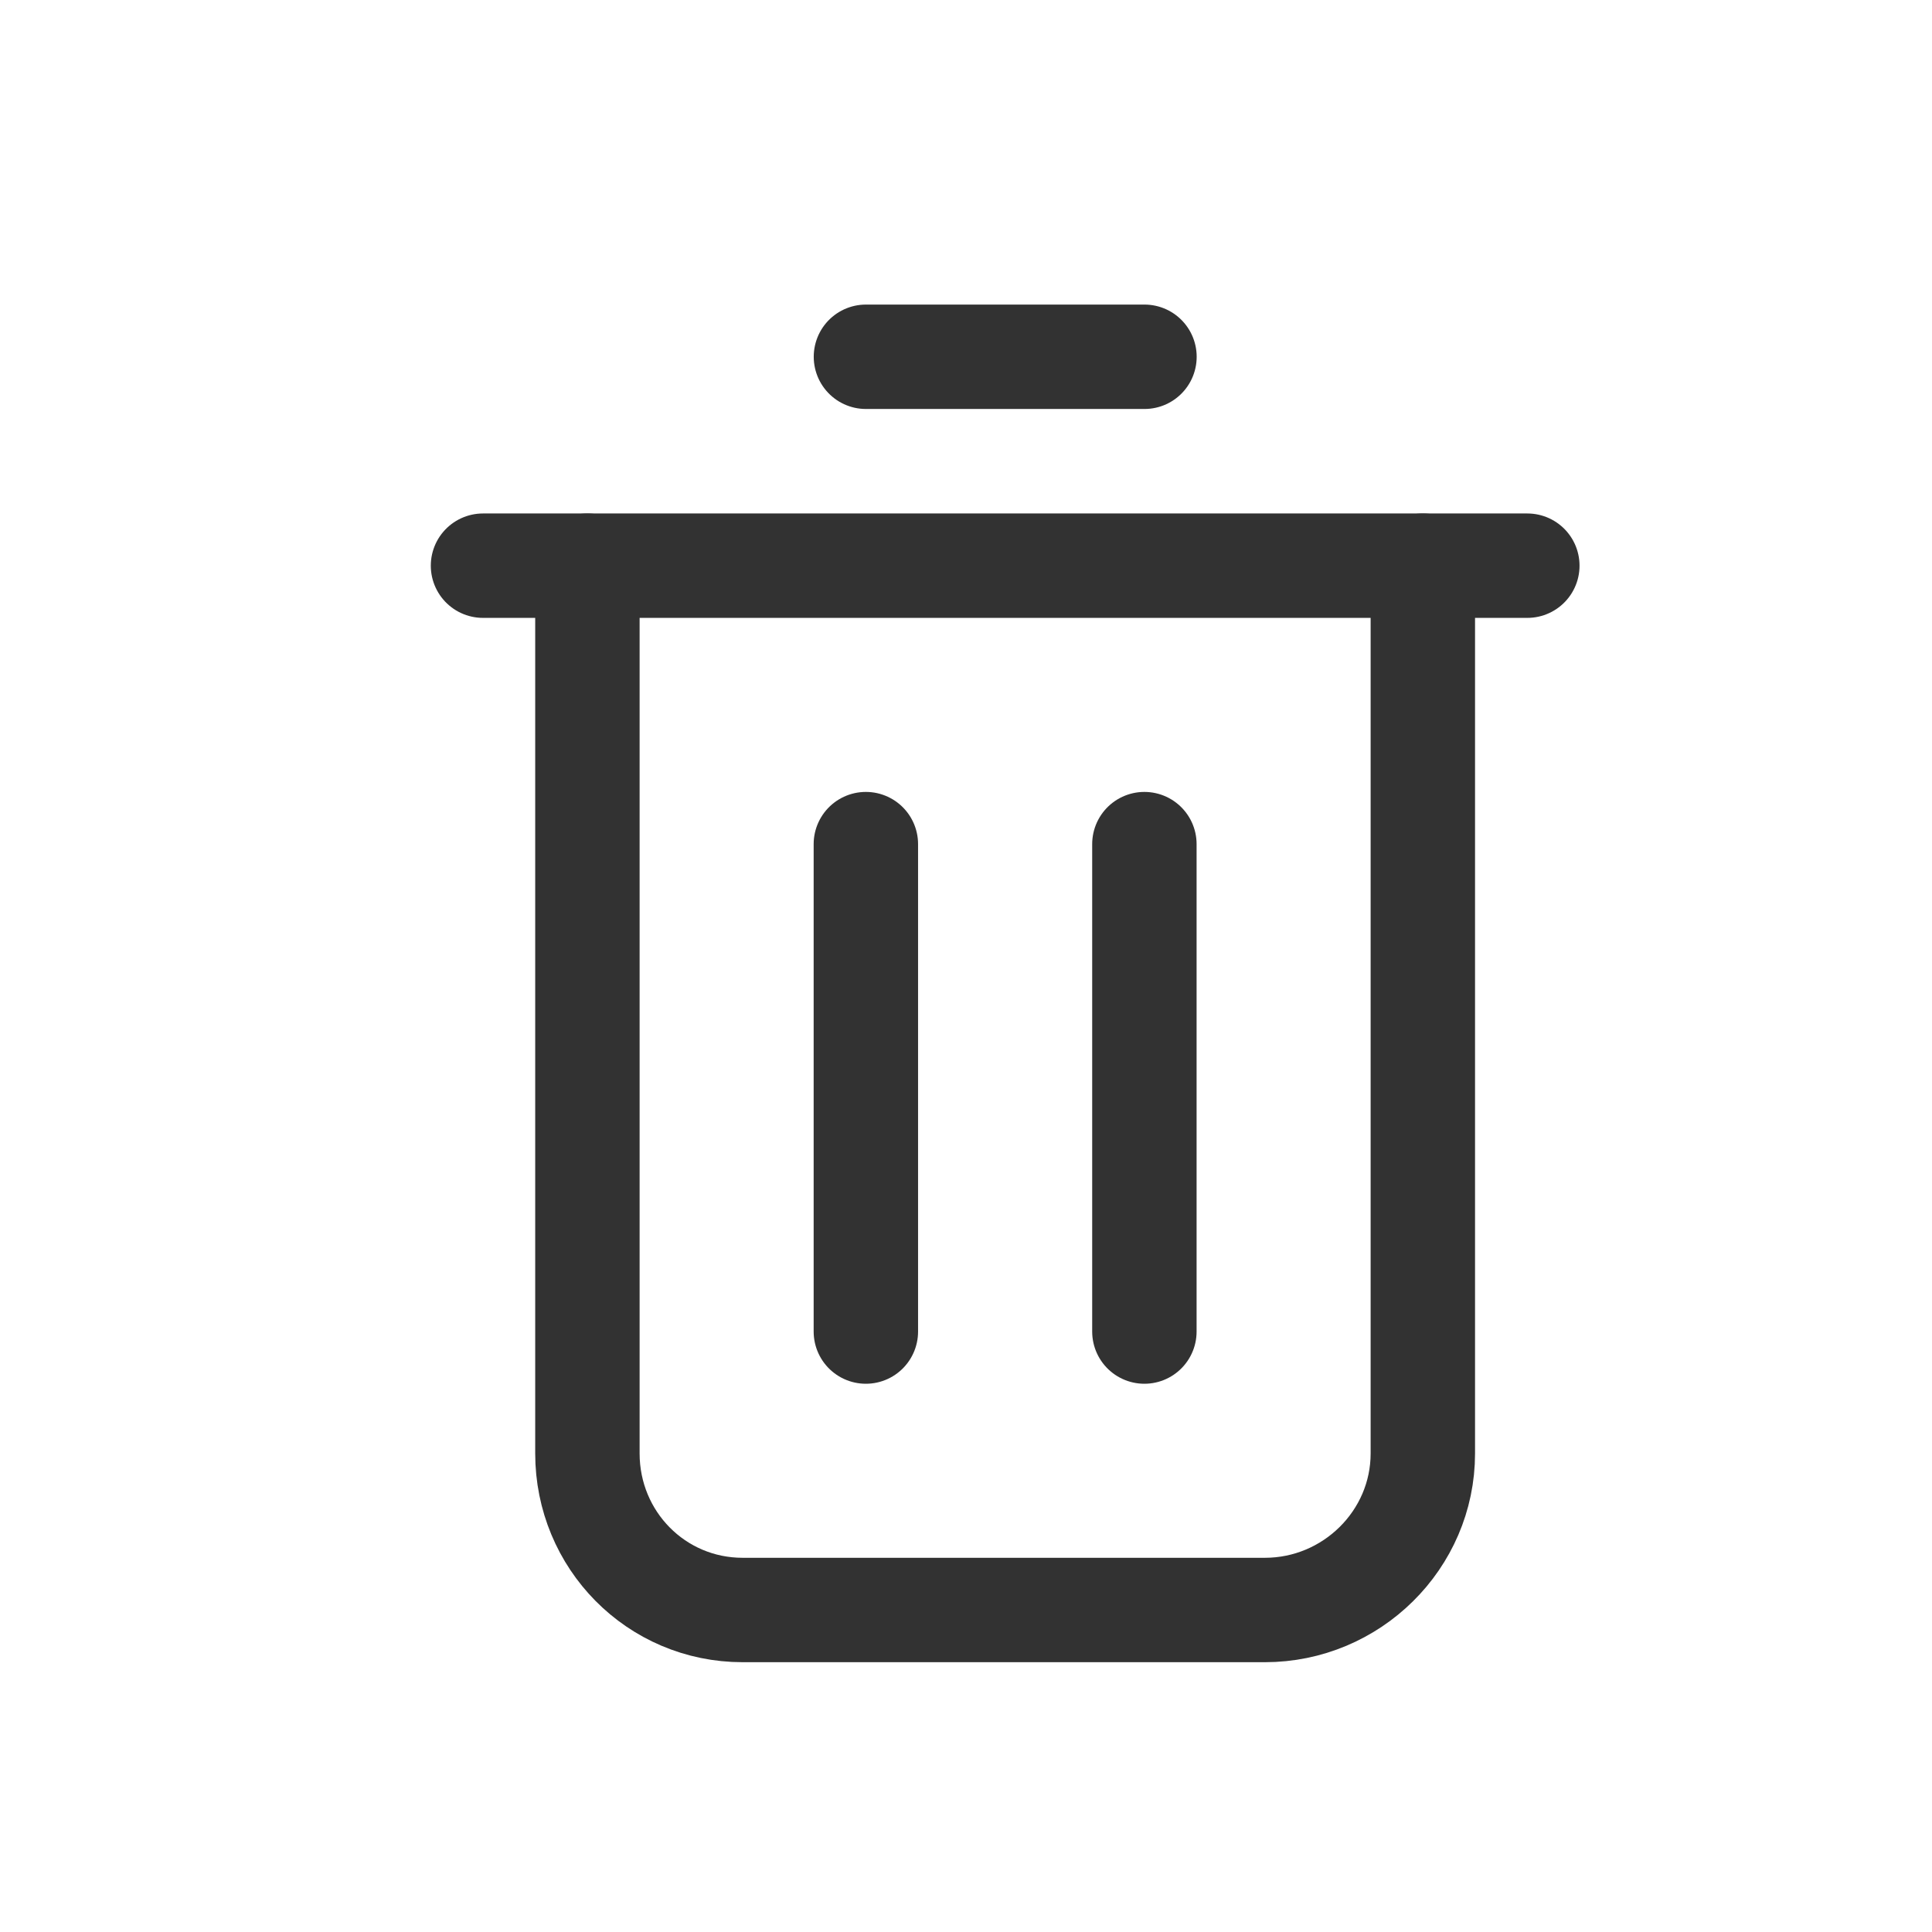
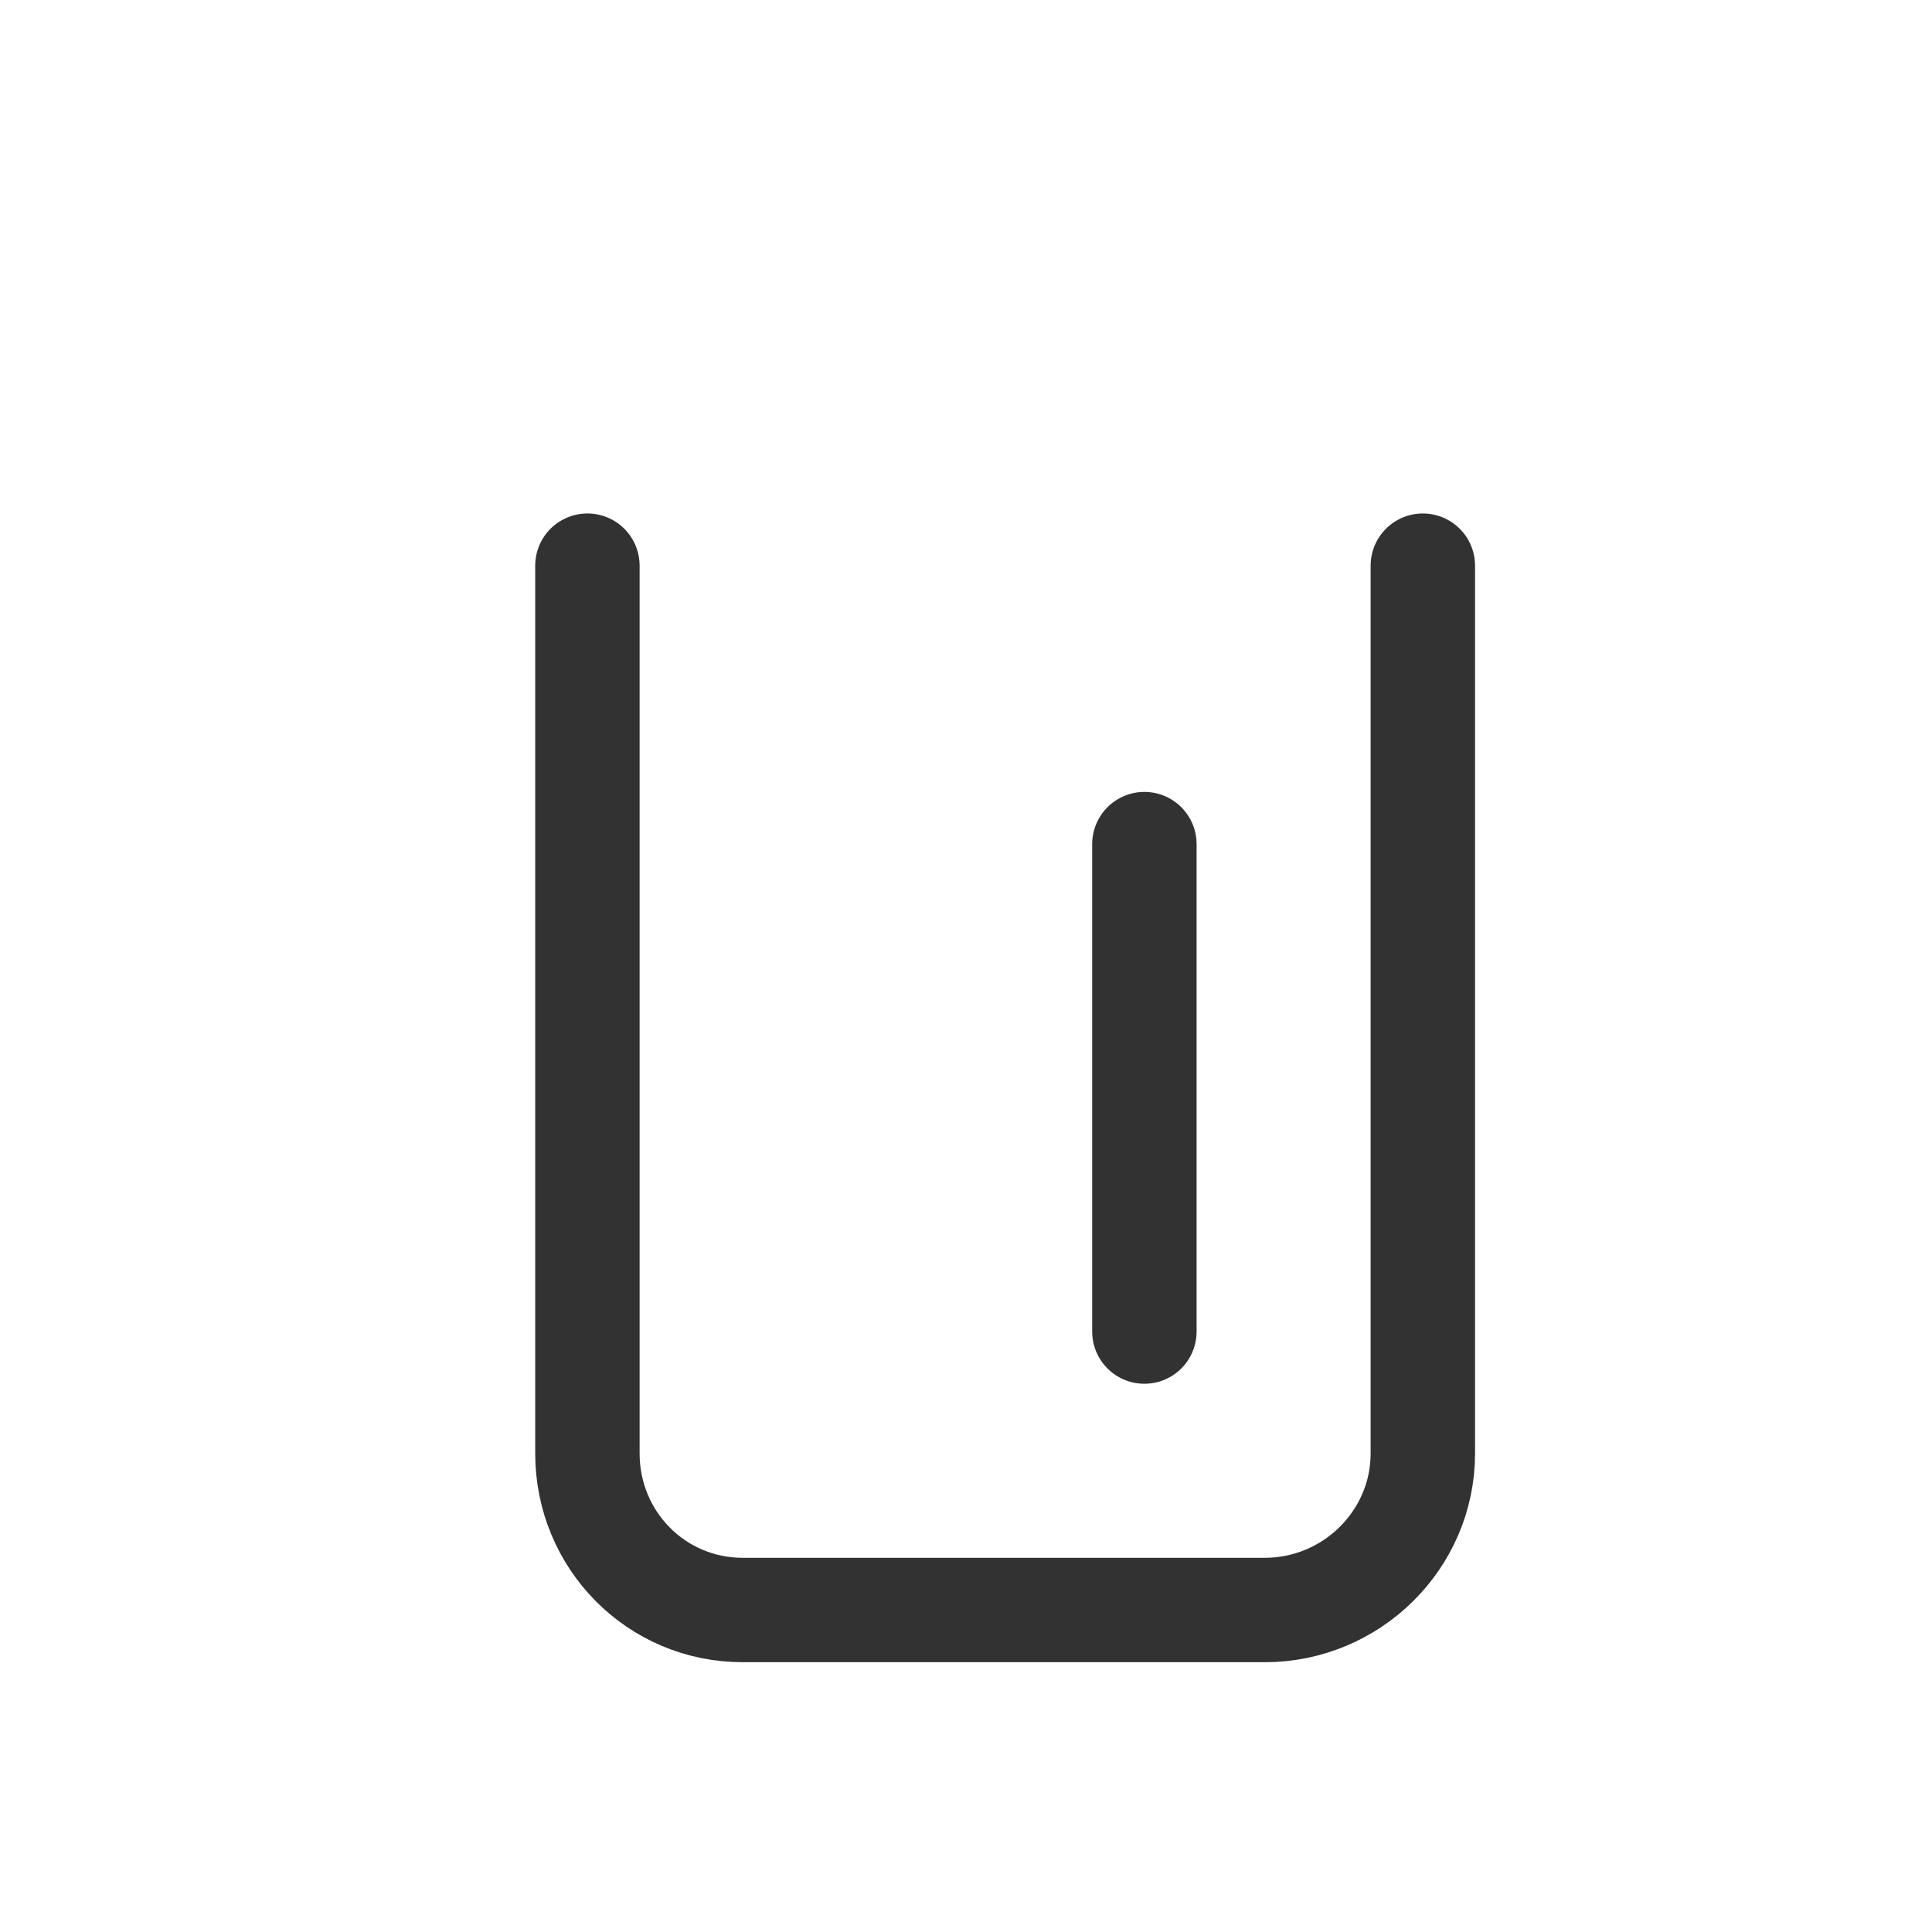
<svg xmlns="http://www.w3.org/2000/svg" width="24" height="24" viewBox="0 0 24 24" fill="none">
  <path d="M17.675 7.027V18.055C17.675 19.13 16.787 20 15.713 20H9.226C8.151 20 7.297 19.13 7.297 18.055V7.027" stroke="#323232" stroke-width="1.297" stroke-linecap="round" stroke-linejoin="round" />
-   <path d="M18.973 7.027H6" stroke="#323232" stroke-width="1.297" stroke-linecap="round" stroke-linejoin="round" />
-   <path d="M10.757 4.432H14.217" stroke="#323232" stroke-width="1.297" stroke-linecap="round" stroke-linejoin="round" />
  <path d="M14.216 10.486V16.541" stroke="#323232" stroke-width="1.297" stroke-linecap="round" stroke-linejoin="round" />
-   <path d="M10.756 16.541V10.486" stroke="#323232" stroke-width="1.297" stroke-linecap="round" stroke-linejoin="round" />
</svg>